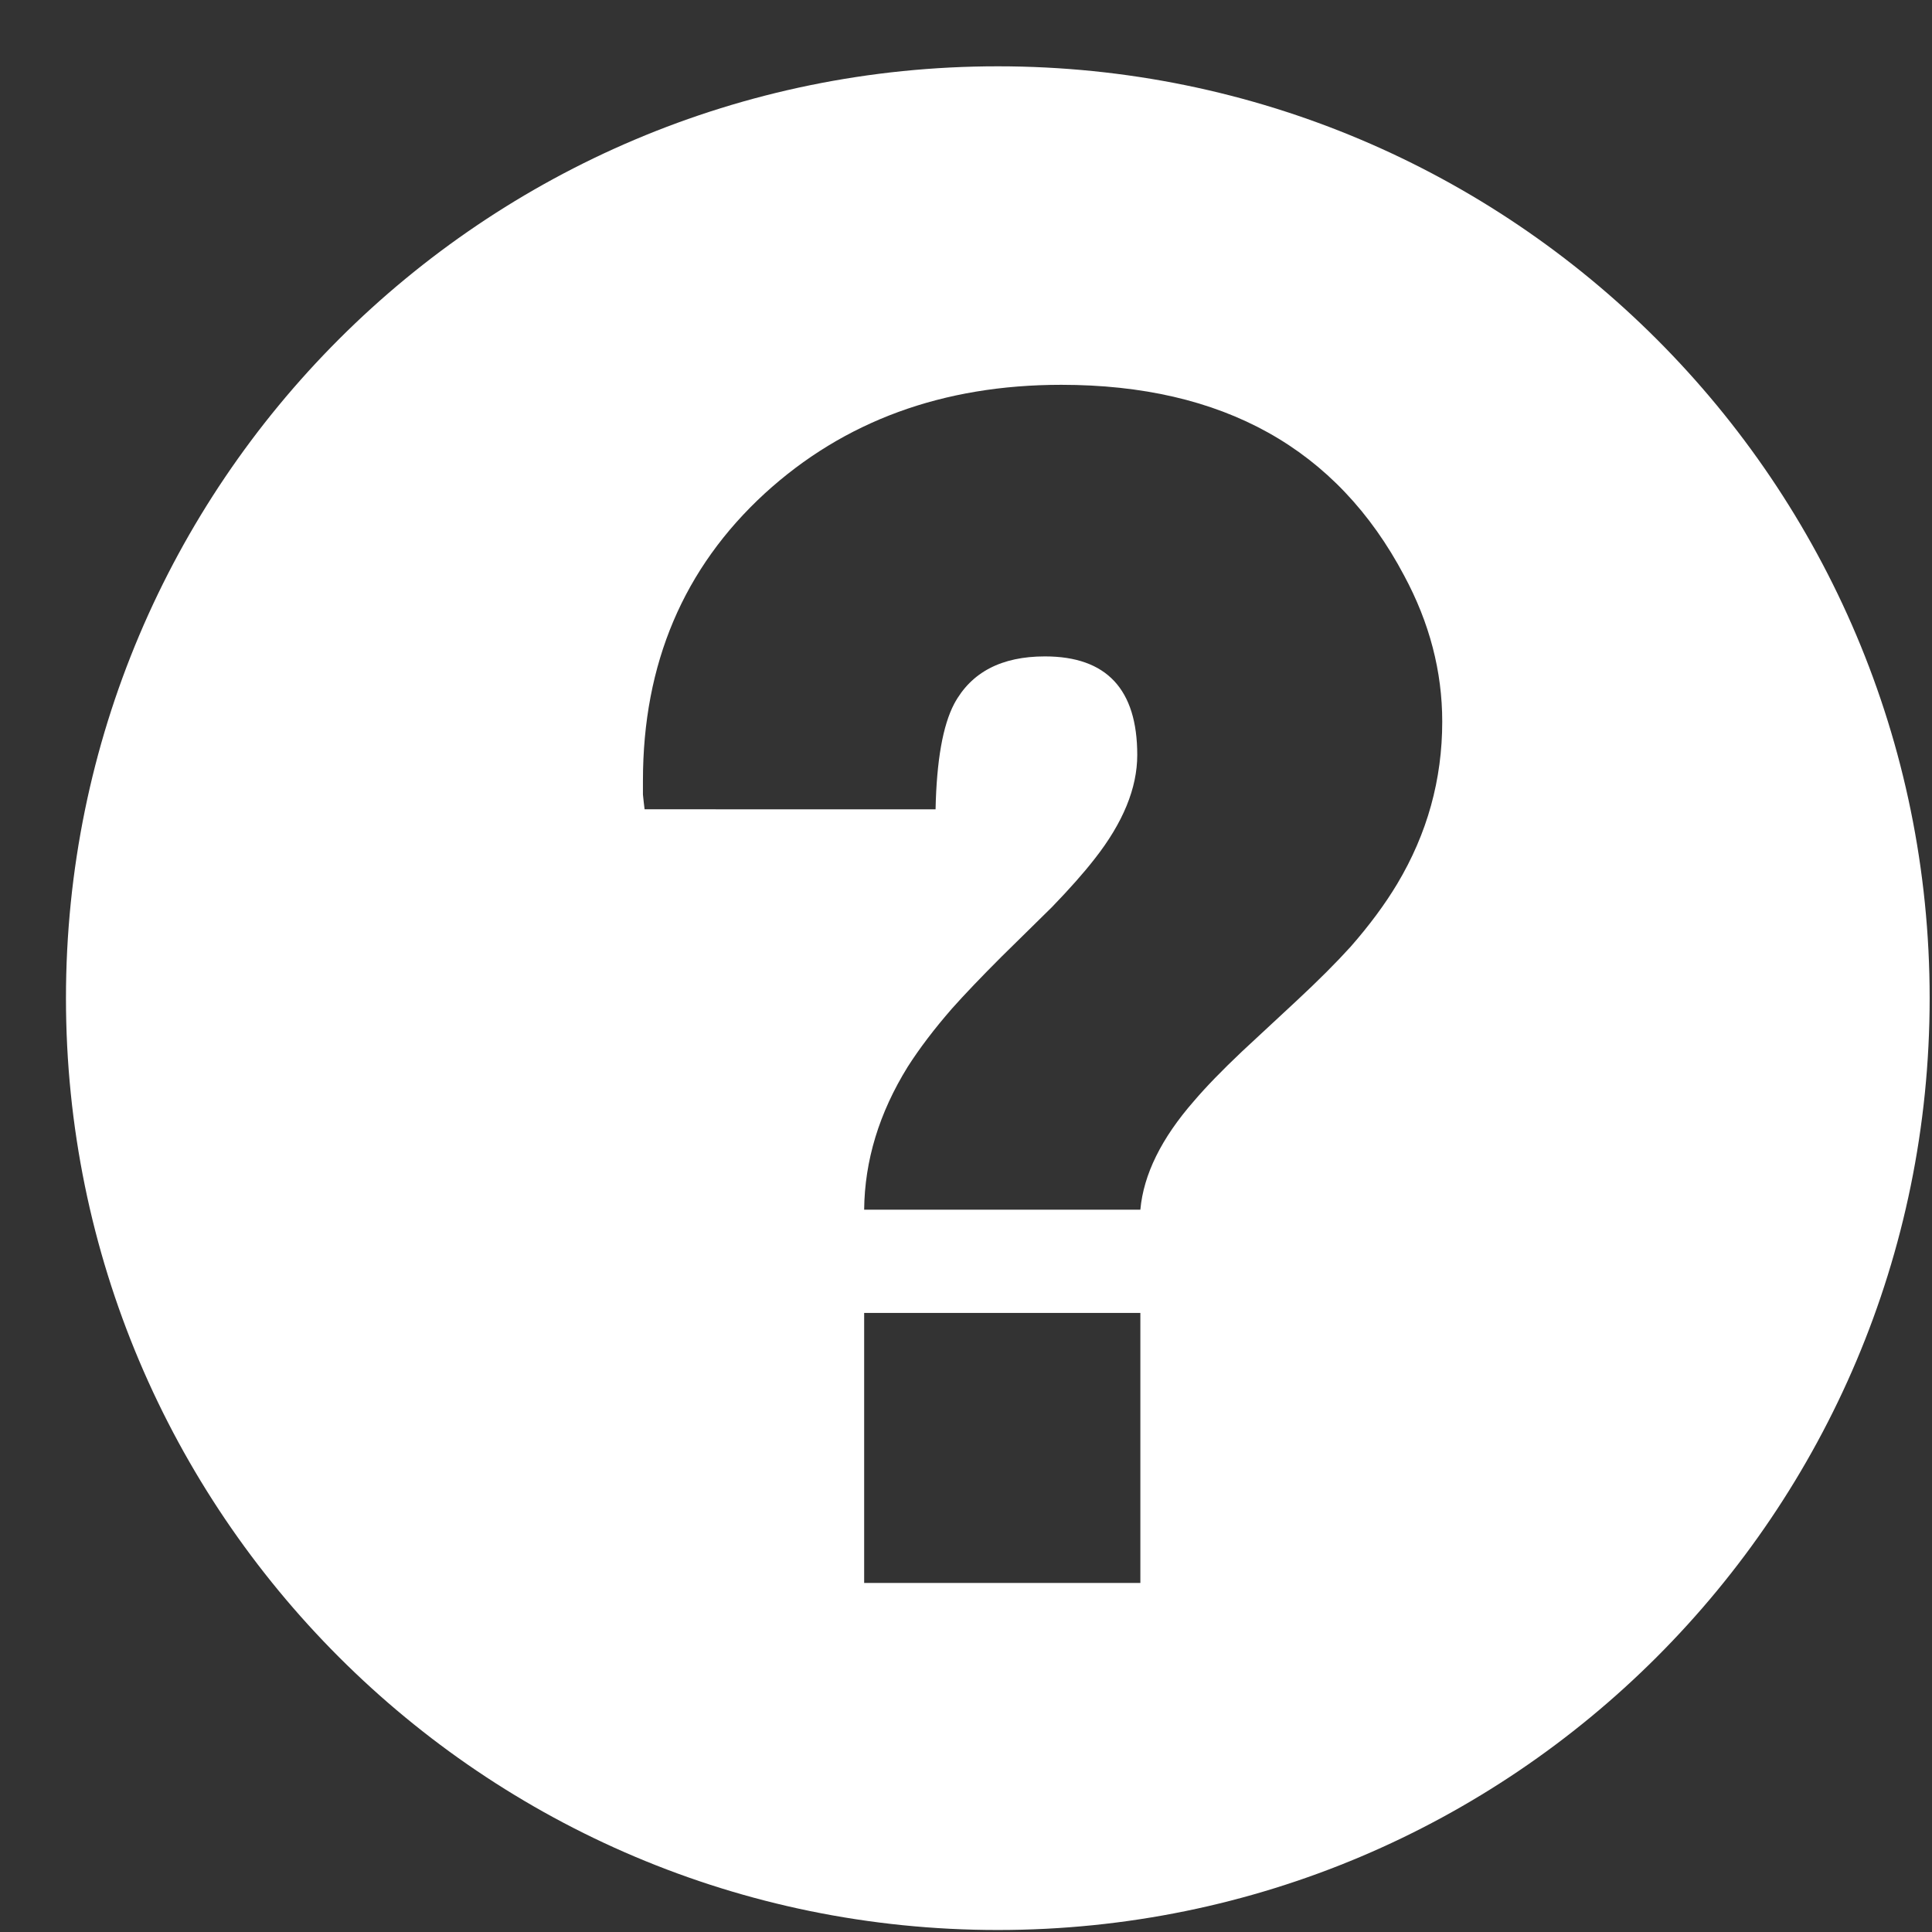
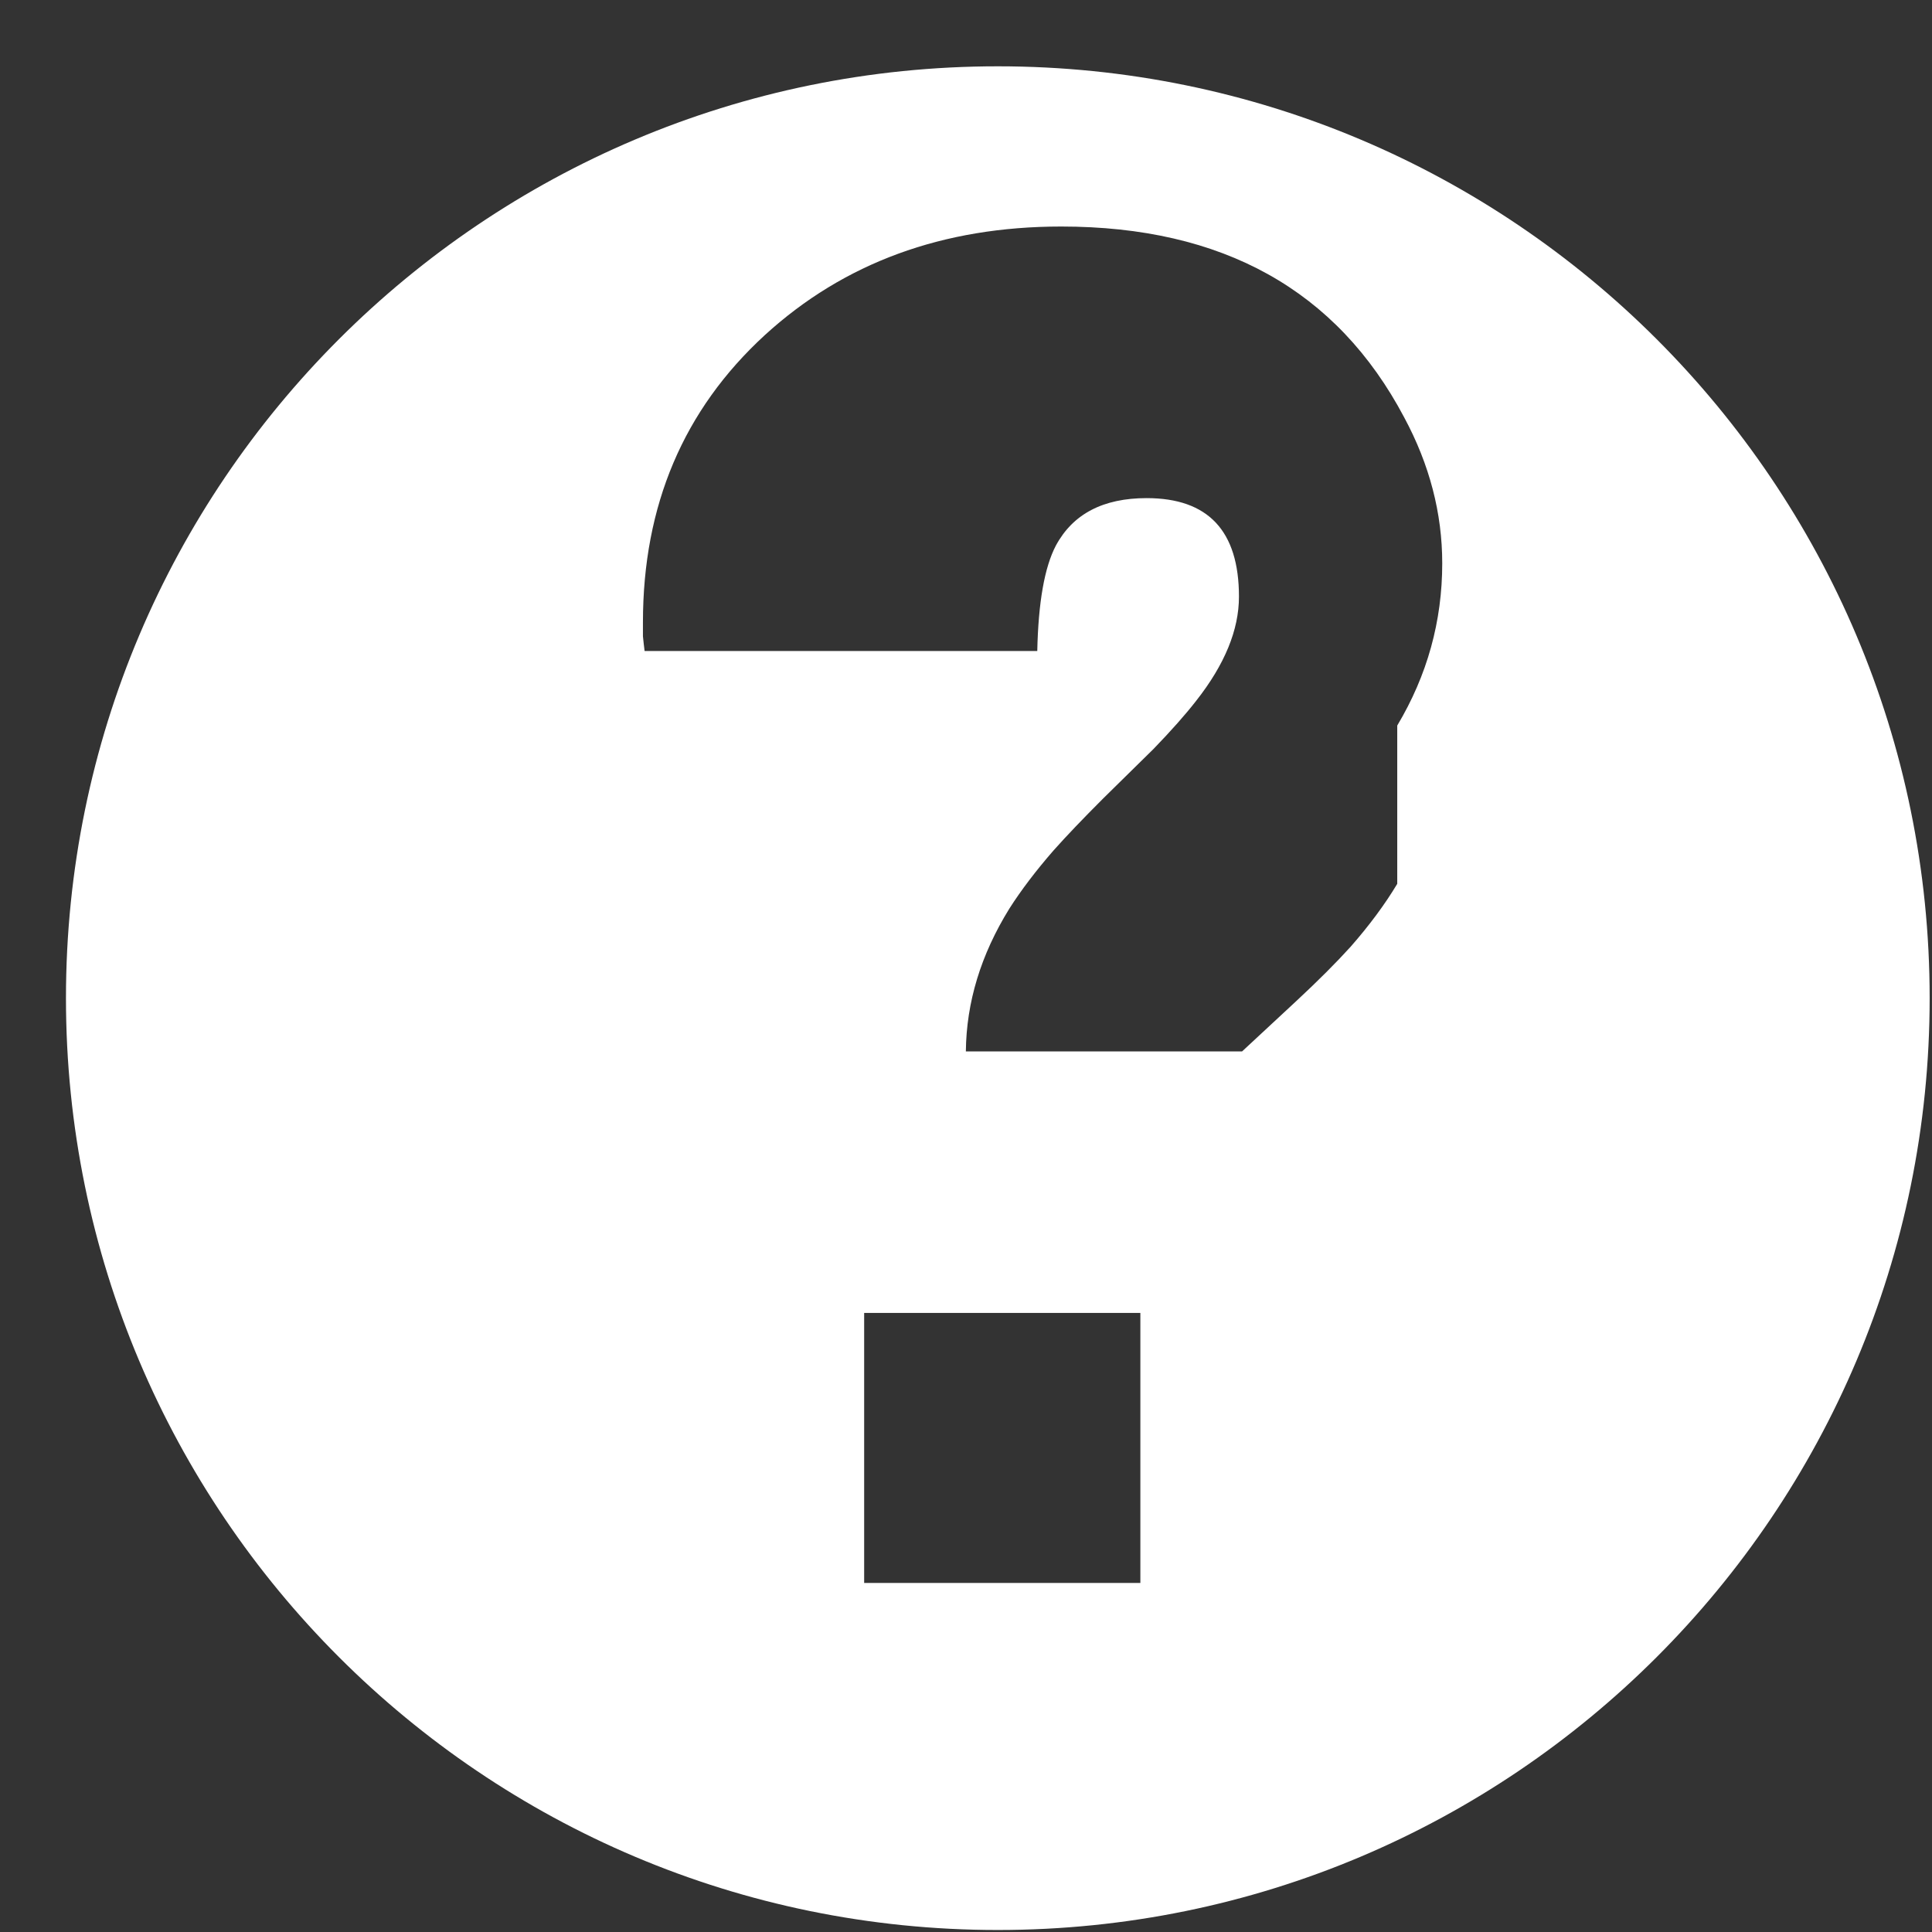
<svg xmlns="http://www.w3.org/2000/svg" width="28" height="28">
  <rect width="100%" height="100%" fill="#333333" stroke="none" />
-   <path fill="#FFF" fill-rule="evenodd" d="M14.461.961C7.003.961.956 7.007.956 14.466c0 7.458 6.047 13.505 13.505 13.505 7.459 0 13.505-6.047 13.505-13.505C27.966 7.007 21.92.961 14.461.961zm2.066 21.98h-4.003v-3.913h4.003v3.913zm3.723-10.132c-.18.3-.405.603-.675.911-.21.232-.472.494-.787.787l-.787.731c-.293.277-.525.517-.698.72-.472.54-.73 1.064-.776 1.574h-4.003c.007-.712.217-1.402.63-2.069.172-.27.386-.551.641-.844.187-.21.427-.461.719-.753l.732-.72c.254-.263.46-.495.617-.697.413-.525.619-1.027.619-1.508 0-.952-.445-1.428-1.338-1.428-.63 0-1.068.229-1.315.687-.165.314-.255.824-.27 1.529H9.342c-.009-.067-.016-.139-.024-.213v-.203c0-1.695.589-3.081 1.766-4.162 1.148-1.049 2.58-1.574 4.297-1.574 2.339 0 3.995.922 4.97 2.767.367.682.551 1.387.551 2.114 0 .84-.217 1.623-.652 2.351z" />
+   <path fill="#FFF" fill-rule="evenodd" d="M14.461.961C7.003.961.956 7.007.956 14.466c0 7.458 6.047 13.505 13.505 13.505 7.459 0 13.505-6.047 13.505-13.505C27.966 7.007 21.92.961 14.461.961zm2.066 21.98h-4.003v-3.913h4.003v3.913zm3.723-10.132c-.18.3-.405.603-.675.911-.21.232-.472.494-.787.787l-.787.731h-4.003c.007-.712.217-1.402.63-2.069.172-.27.386-.551.641-.844.187-.21.427-.461.719-.753l.732-.72c.254-.263.46-.495.617-.697.413-.525.619-1.027.619-1.508 0-.952-.445-1.428-1.338-1.428-.63 0-1.068.229-1.315.687-.165.314-.255.824-.27 1.529H9.342c-.009-.067-.016-.139-.024-.213v-.203c0-1.695.589-3.081 1.766-4.162 1.148-1.049 2.58-1.574 4.297-1.574 2.339 0 3.995.922 4.97 2.767.367.682.551 1.387.551 2.114 0 .84-.217 1.623-.652 2.351z" />
</svg>